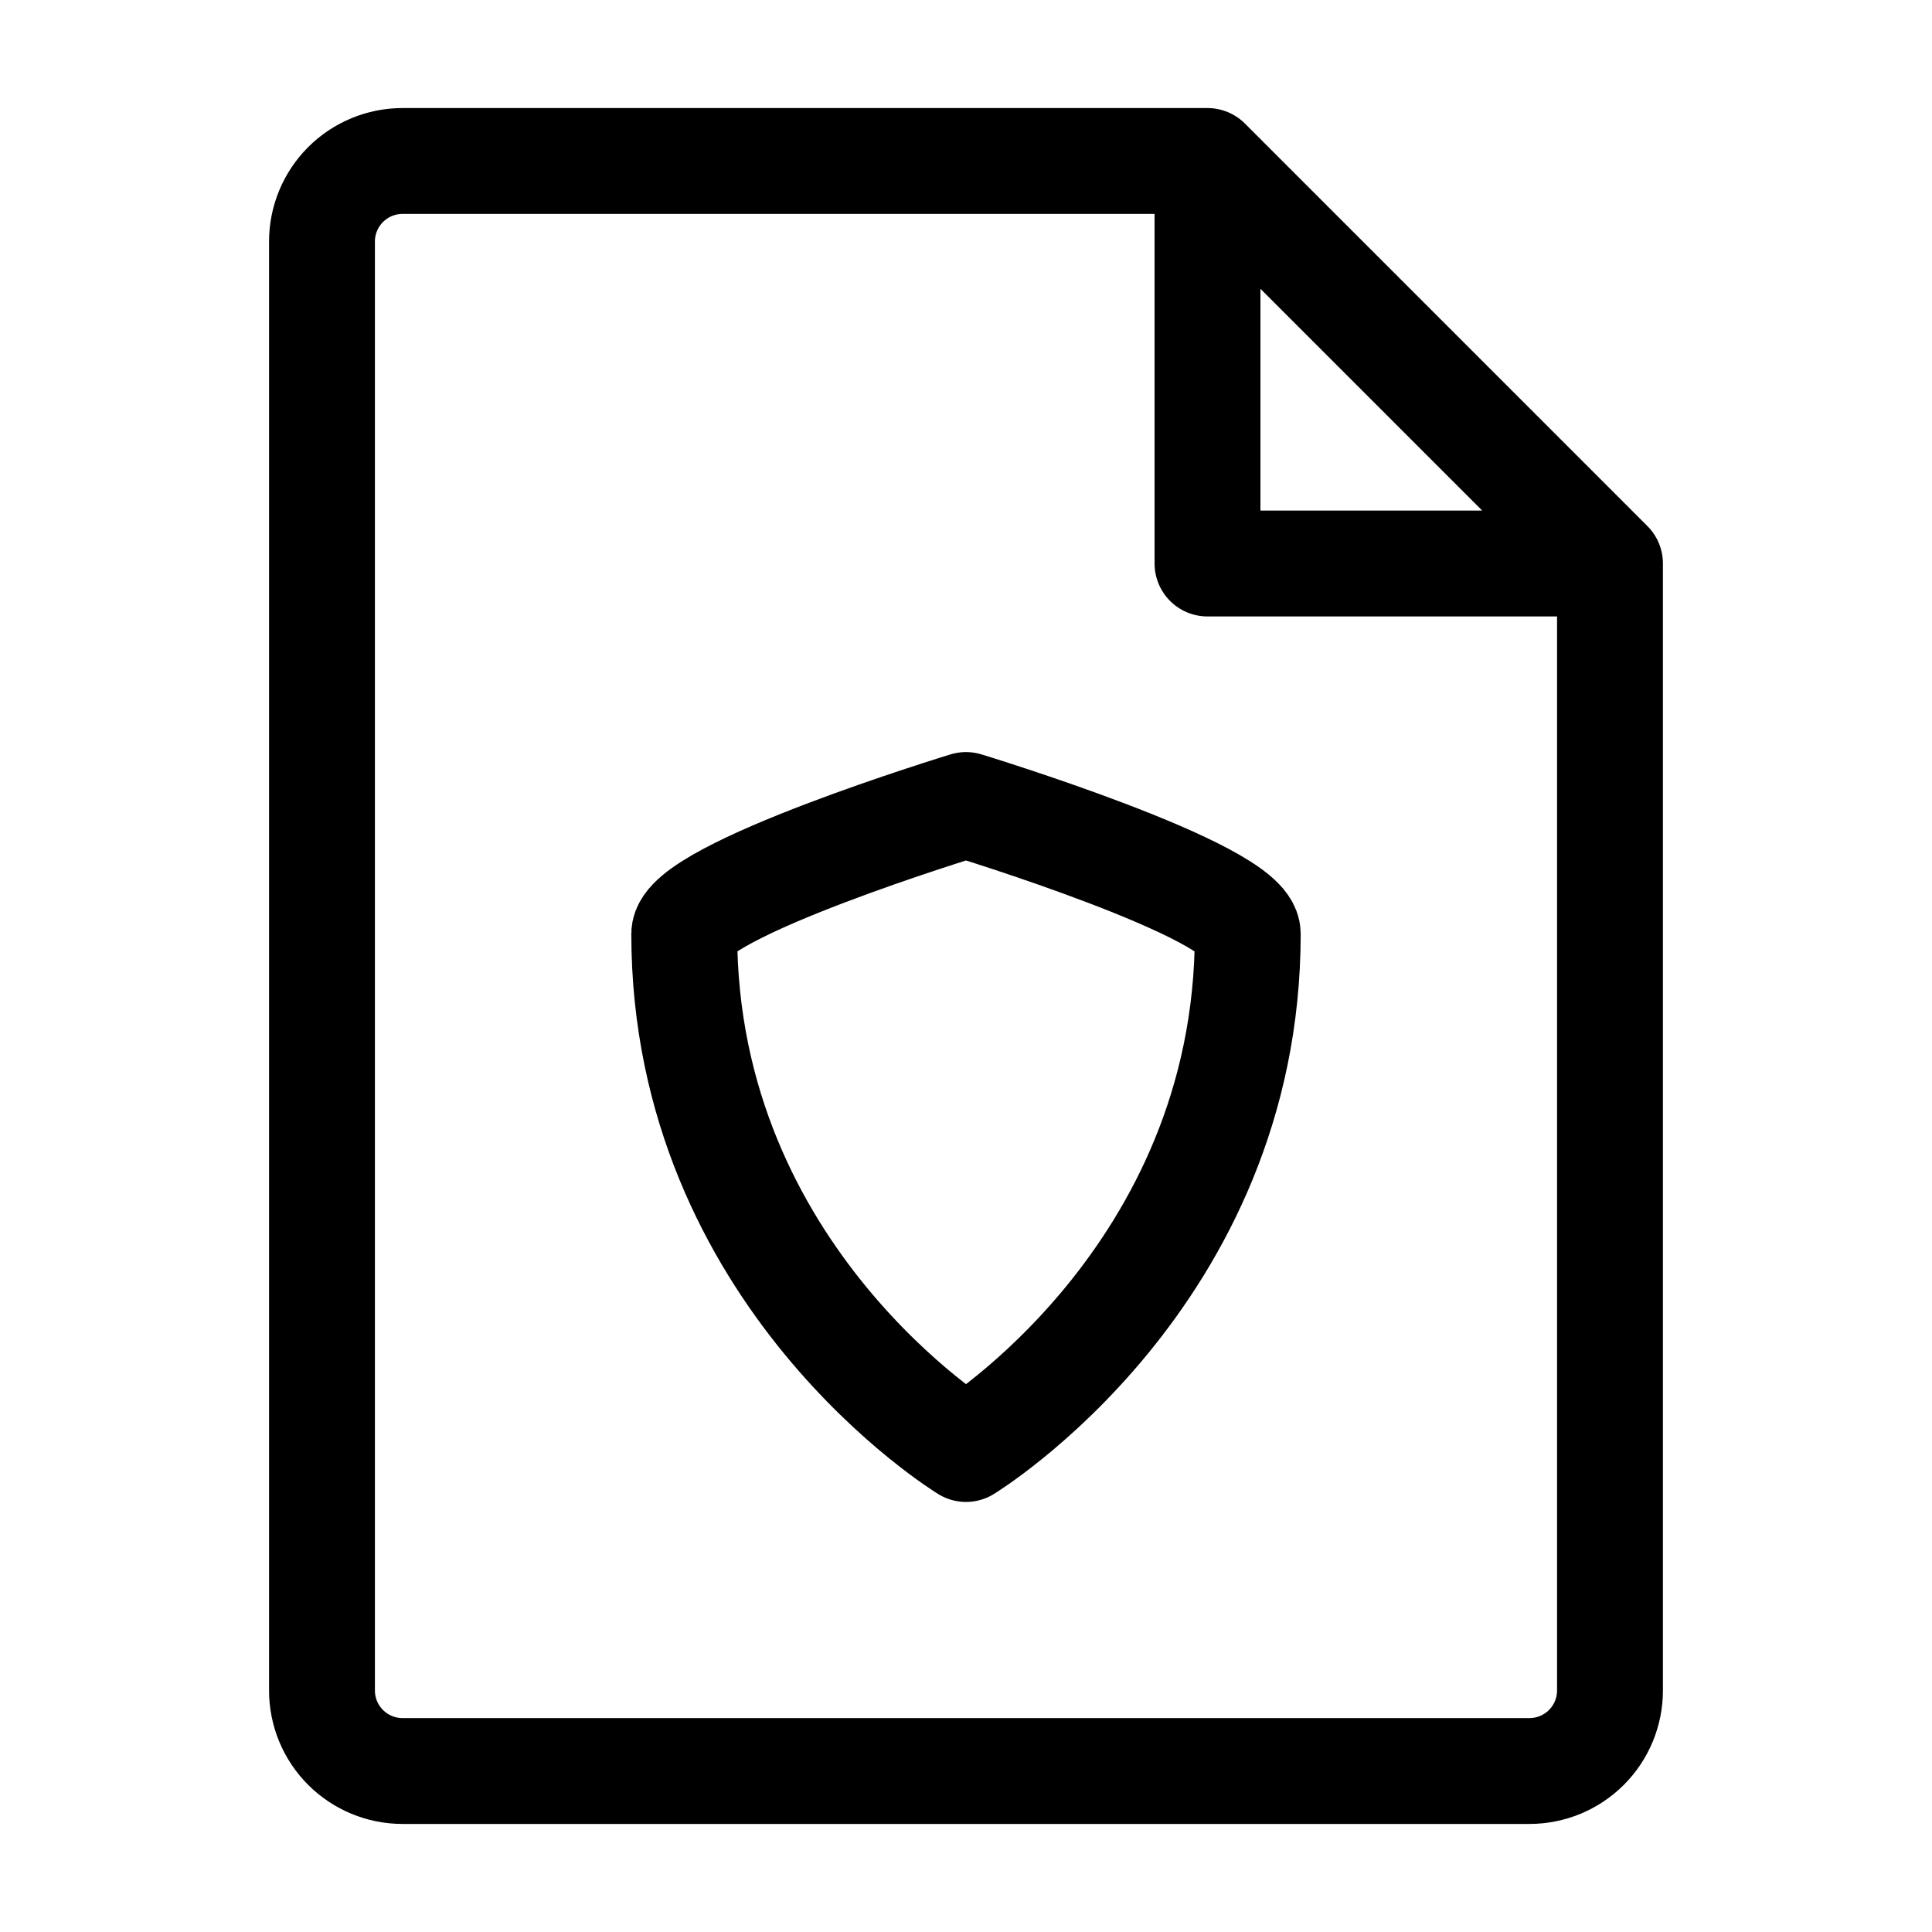
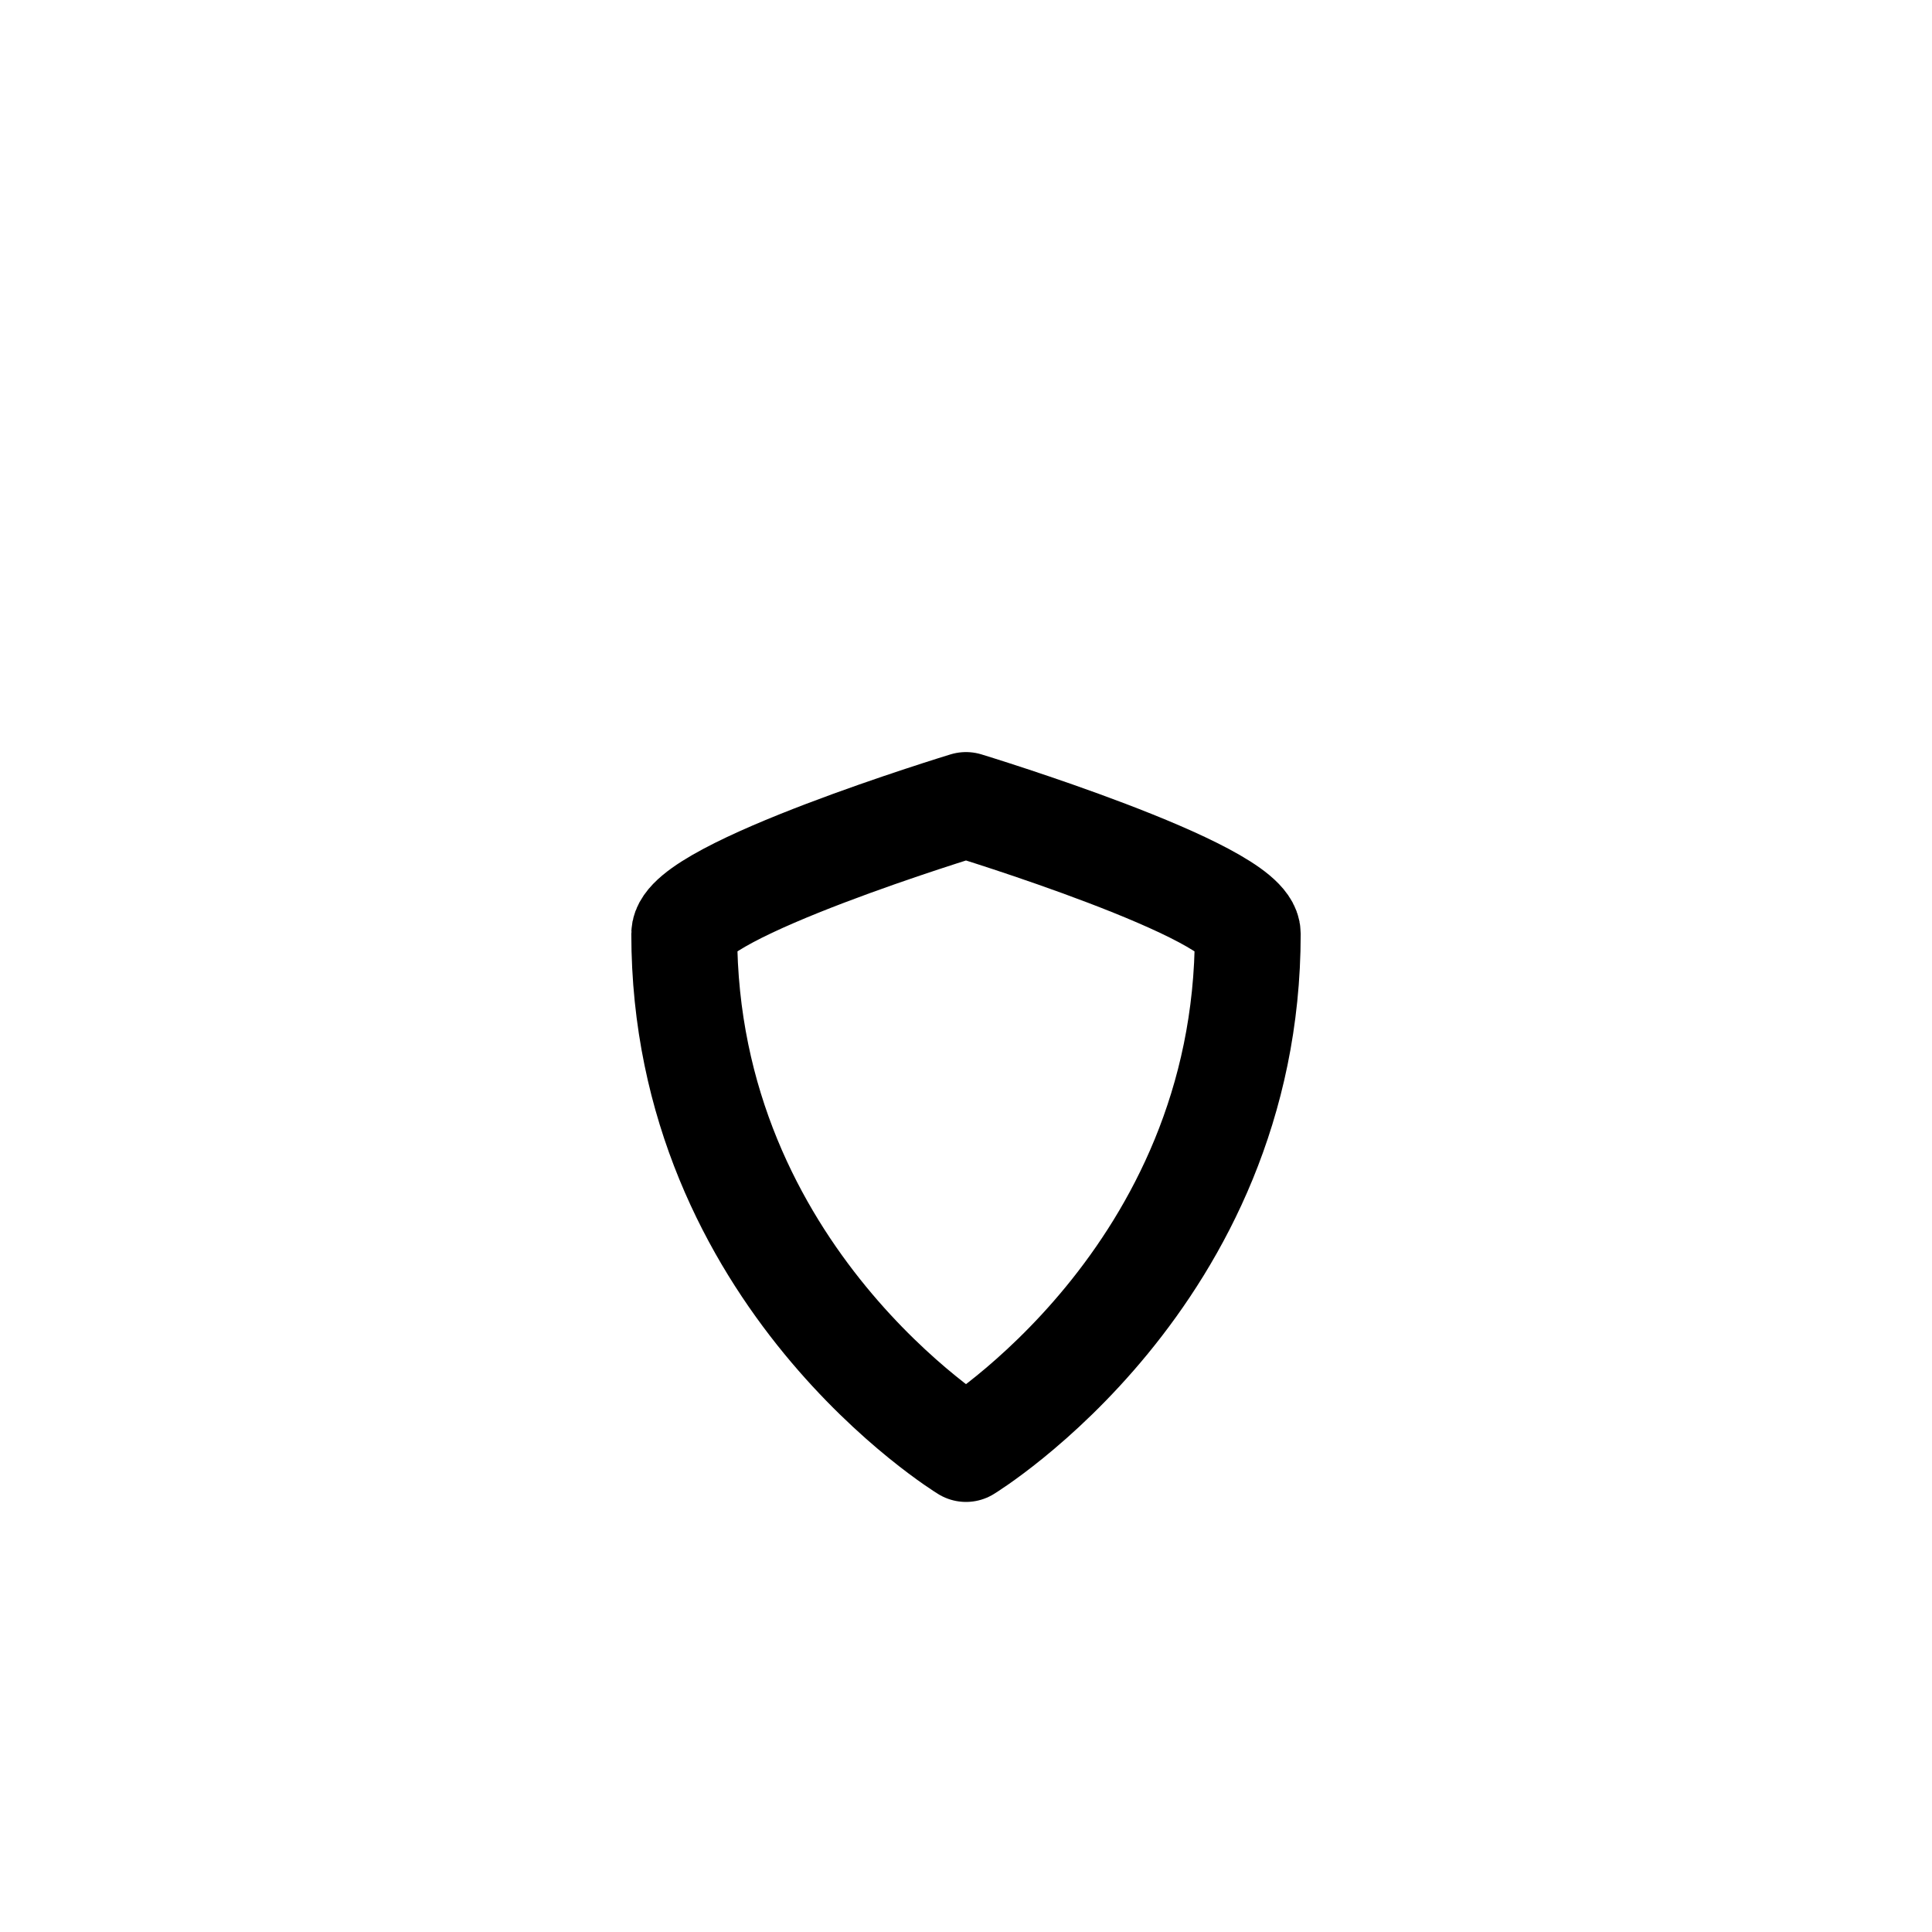
<svg xmlns="http://www.w3.org/2000/svg" width="73" height="73" viewBox="0 0 73 73" fill="none">
-   <path d="M60.833 21.292V63.875C60.833 64.682 60.513 65.455 59.942 66.026C59.372 66.596 58.598 66.917 57.791 66.917H15.208C14.402 66.917 13.628 66.596 13.057 66.026C12.487 65.455 12.166 64.682 12.166 63.875V9.125C12.166 8.318 12.487 7.545 13.057 6.974C13.628 6.404 14.402 6.083 15.208 6.083H45.625M60.833 21.292H45.625V6.083M60.833 21.292L45.625 6.083" stroke="black" stroke-width="4" stroke-linecap="round" stroke-linejoin="round" />
  <path d="M25.854 35.283C25.854 33.661 36.5 30.417 36.5 30.417C36.5 30.417 47.146 33.661 47.146 35.283C47.146 48.261 36.5 54.75 36.5 54.75C36.5 54.75 25.854 48.261 25.854 35.283Z" stroke="black" stroke-width="4" stroke-linecap="round" stroke-linejoin="round" />
</svg>